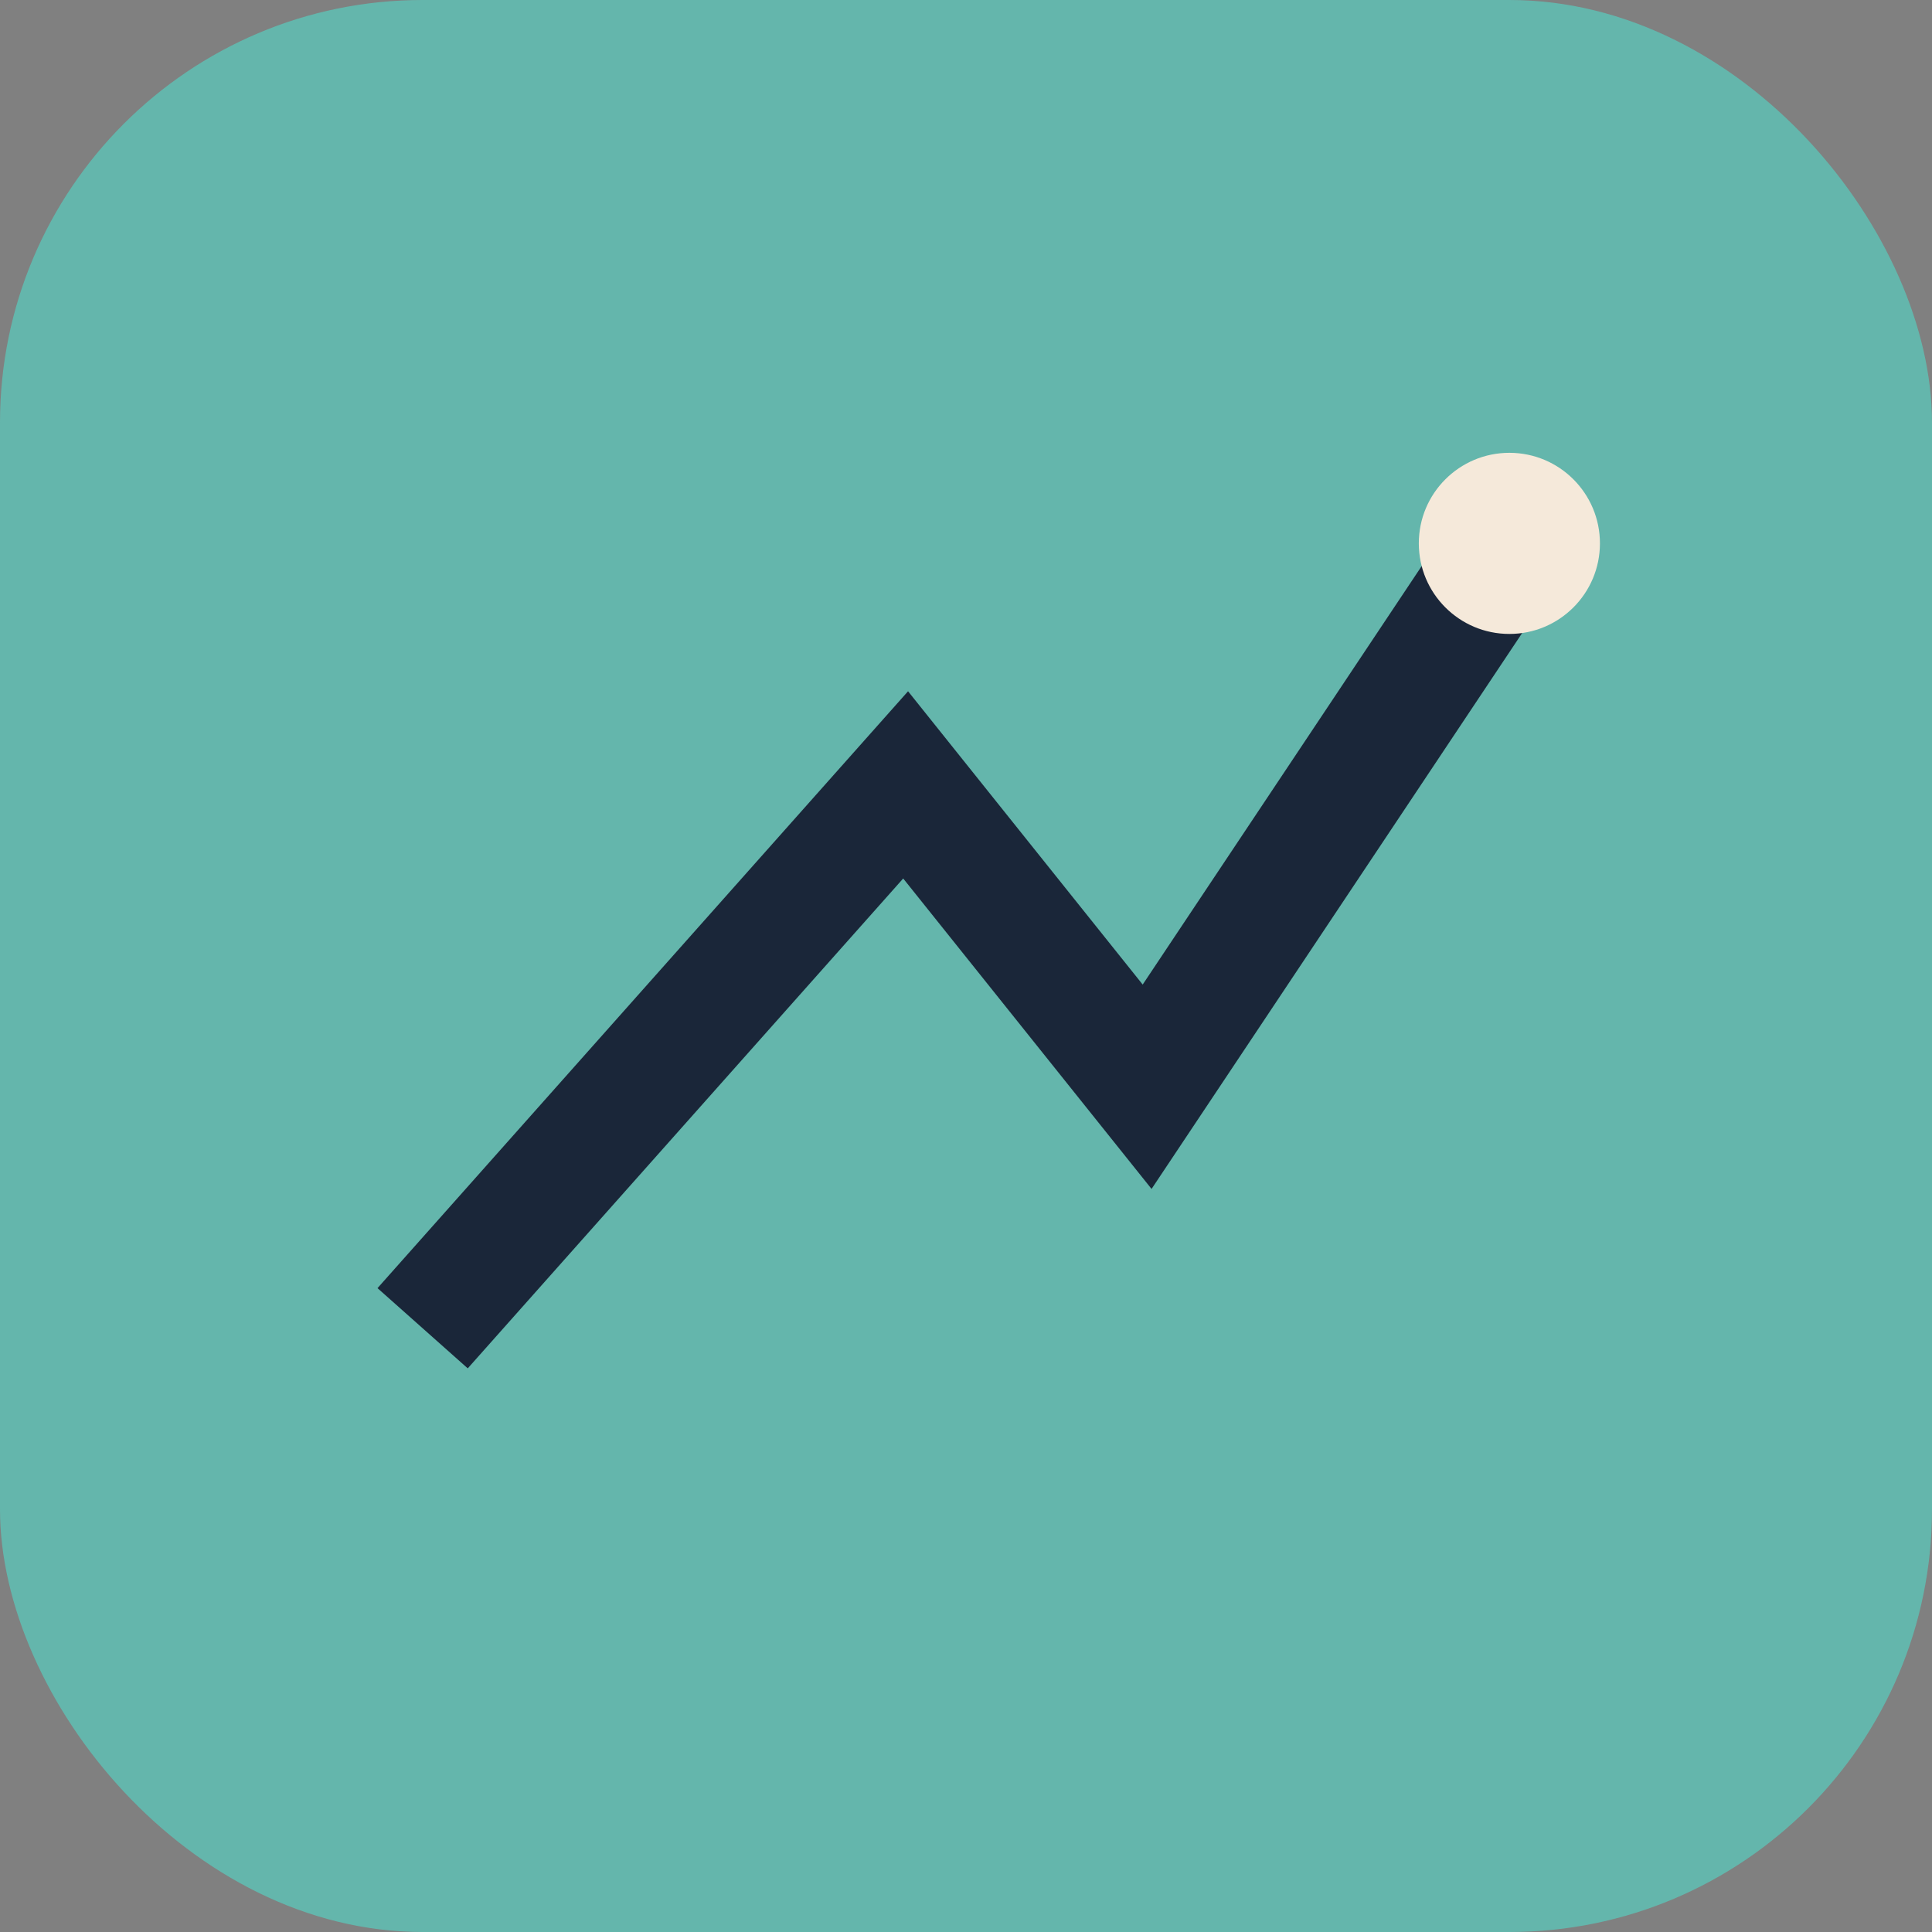
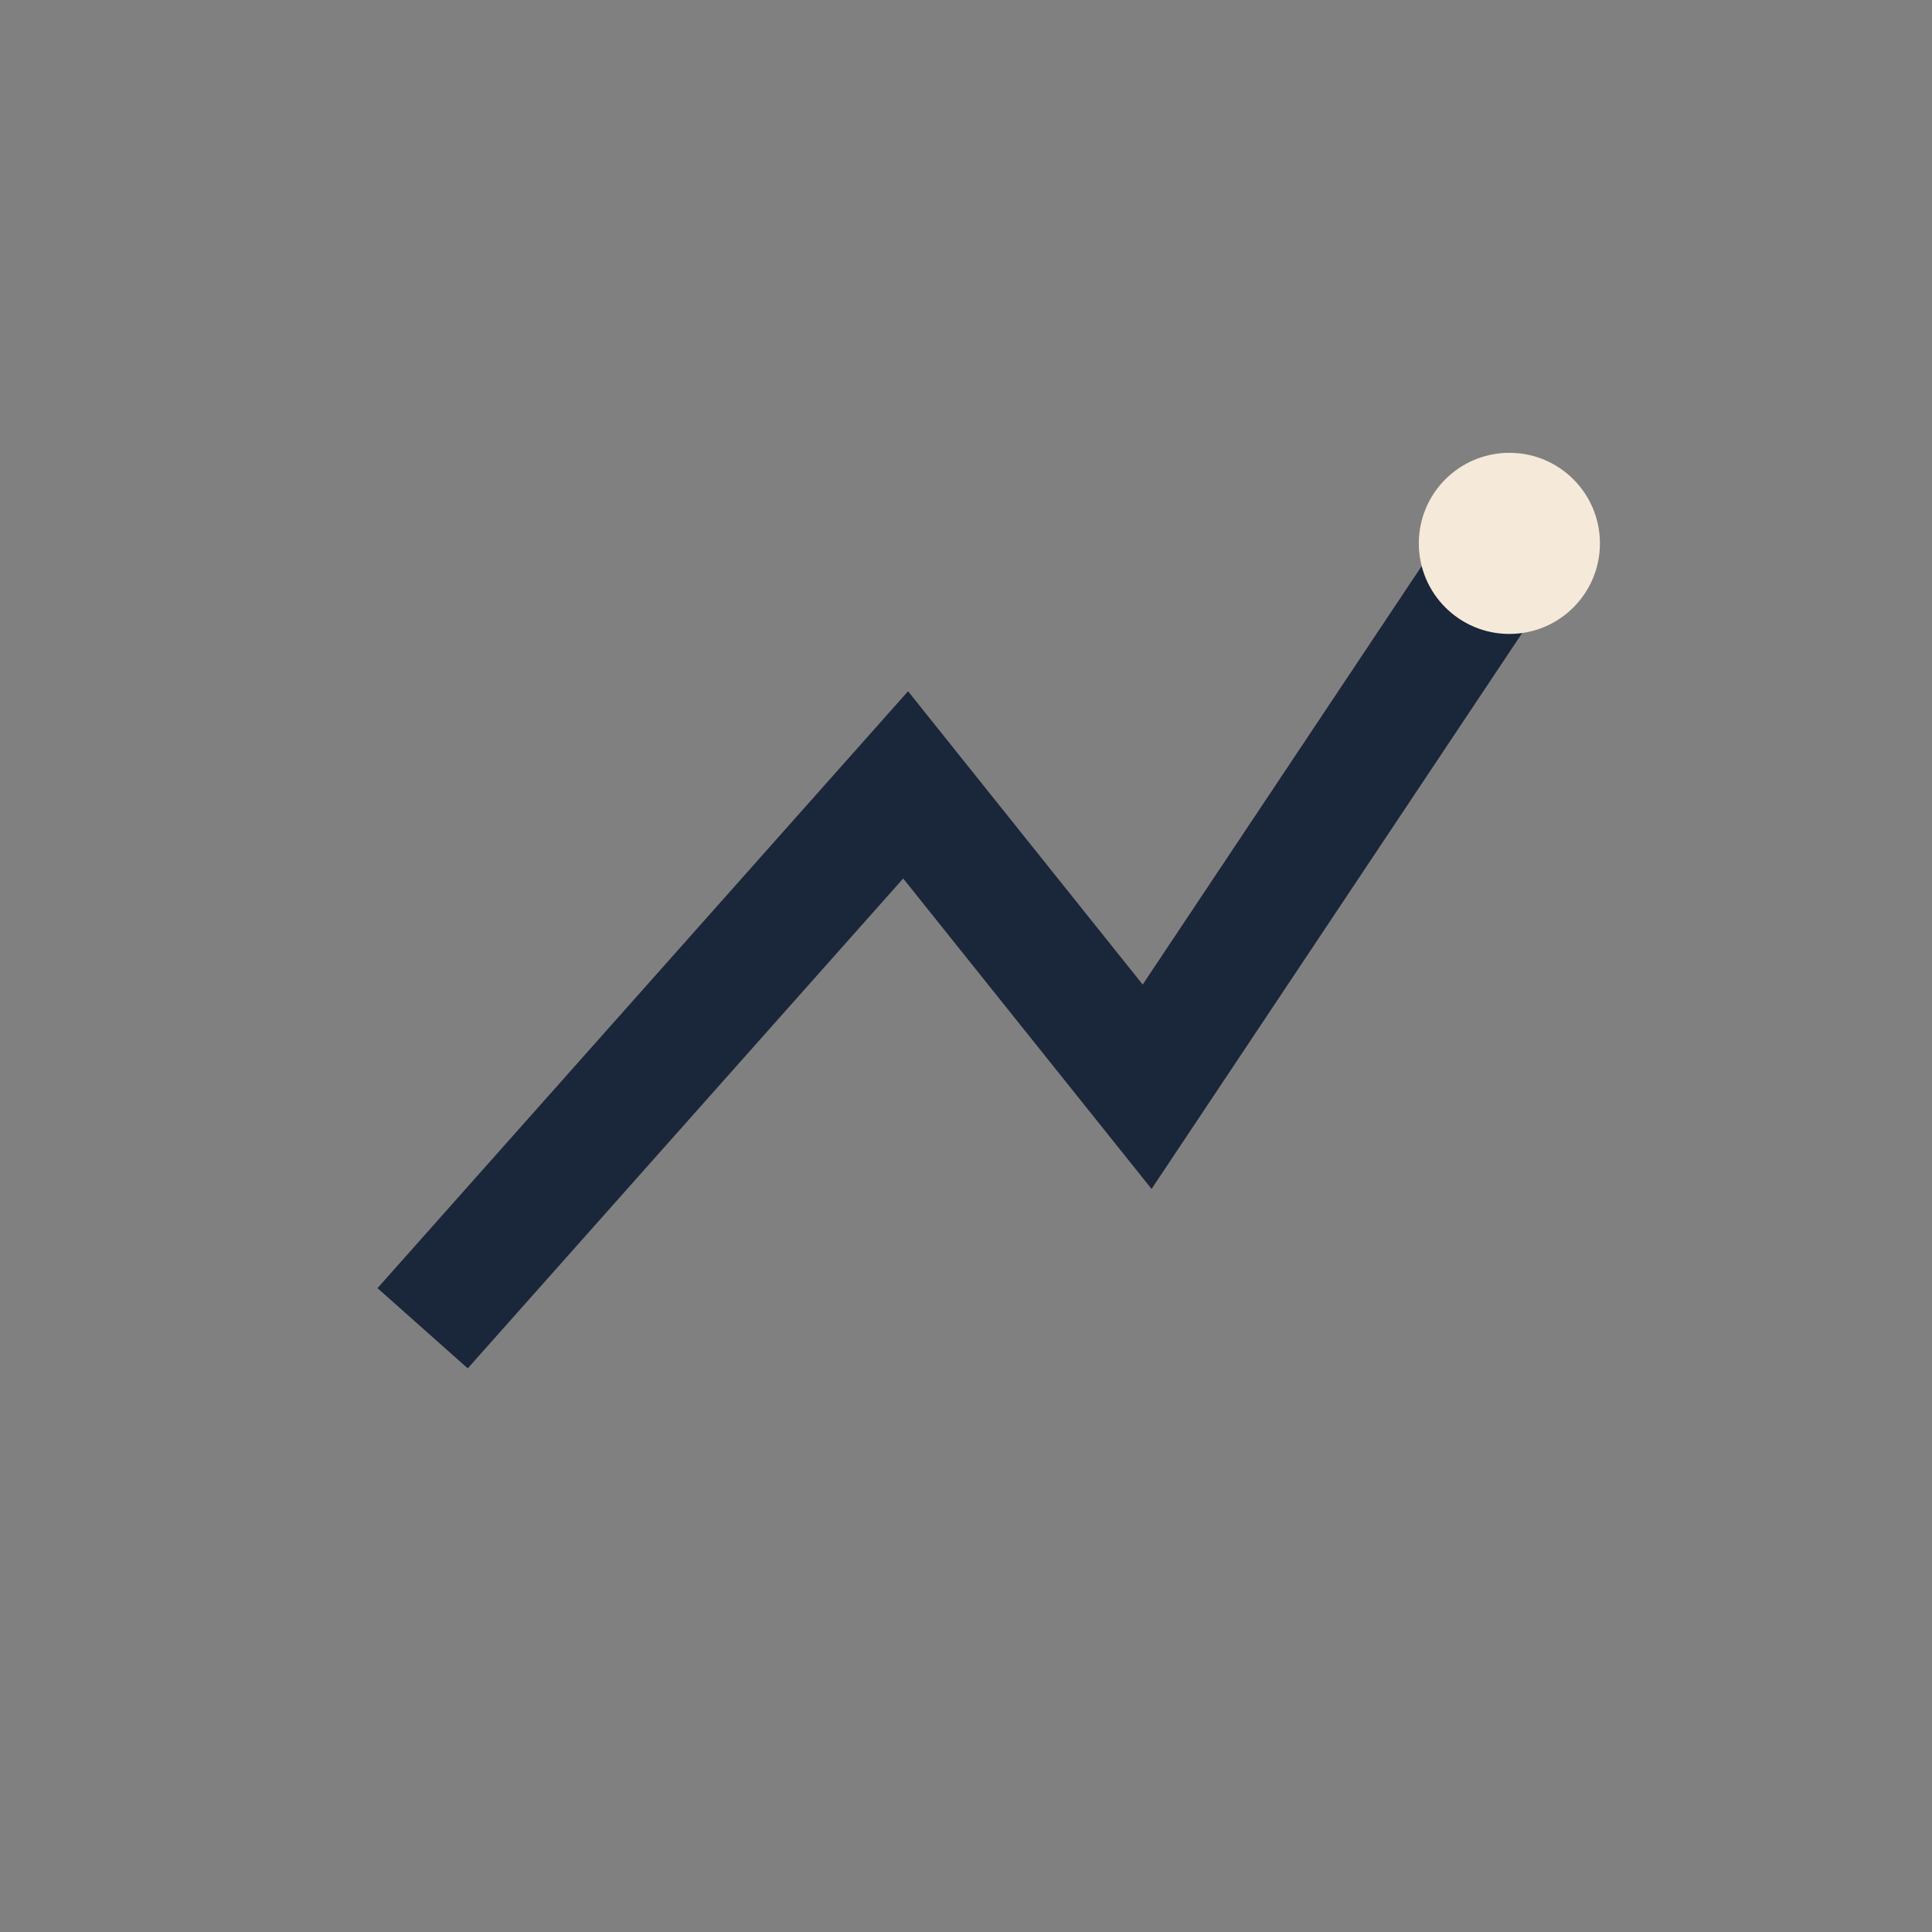
<svg xmlns="http://www.w3.org/2000/svg" width="32" height="32" viewBox="0 0 32 32">
  <rect x="0" y="0" width="32" height="32" fill="#808080" stroke="none" />
-   <rect width="32" height="32" rx="7" fill="#64B6AC" />
  <polyline points="7,22 15,13 19,18 25,9" fill="none" stroke="#1A2639" stroke-width="2" />
  <circle cx="25" cy="9" r="1.5" fill="#F5E9DA" />
</svg>